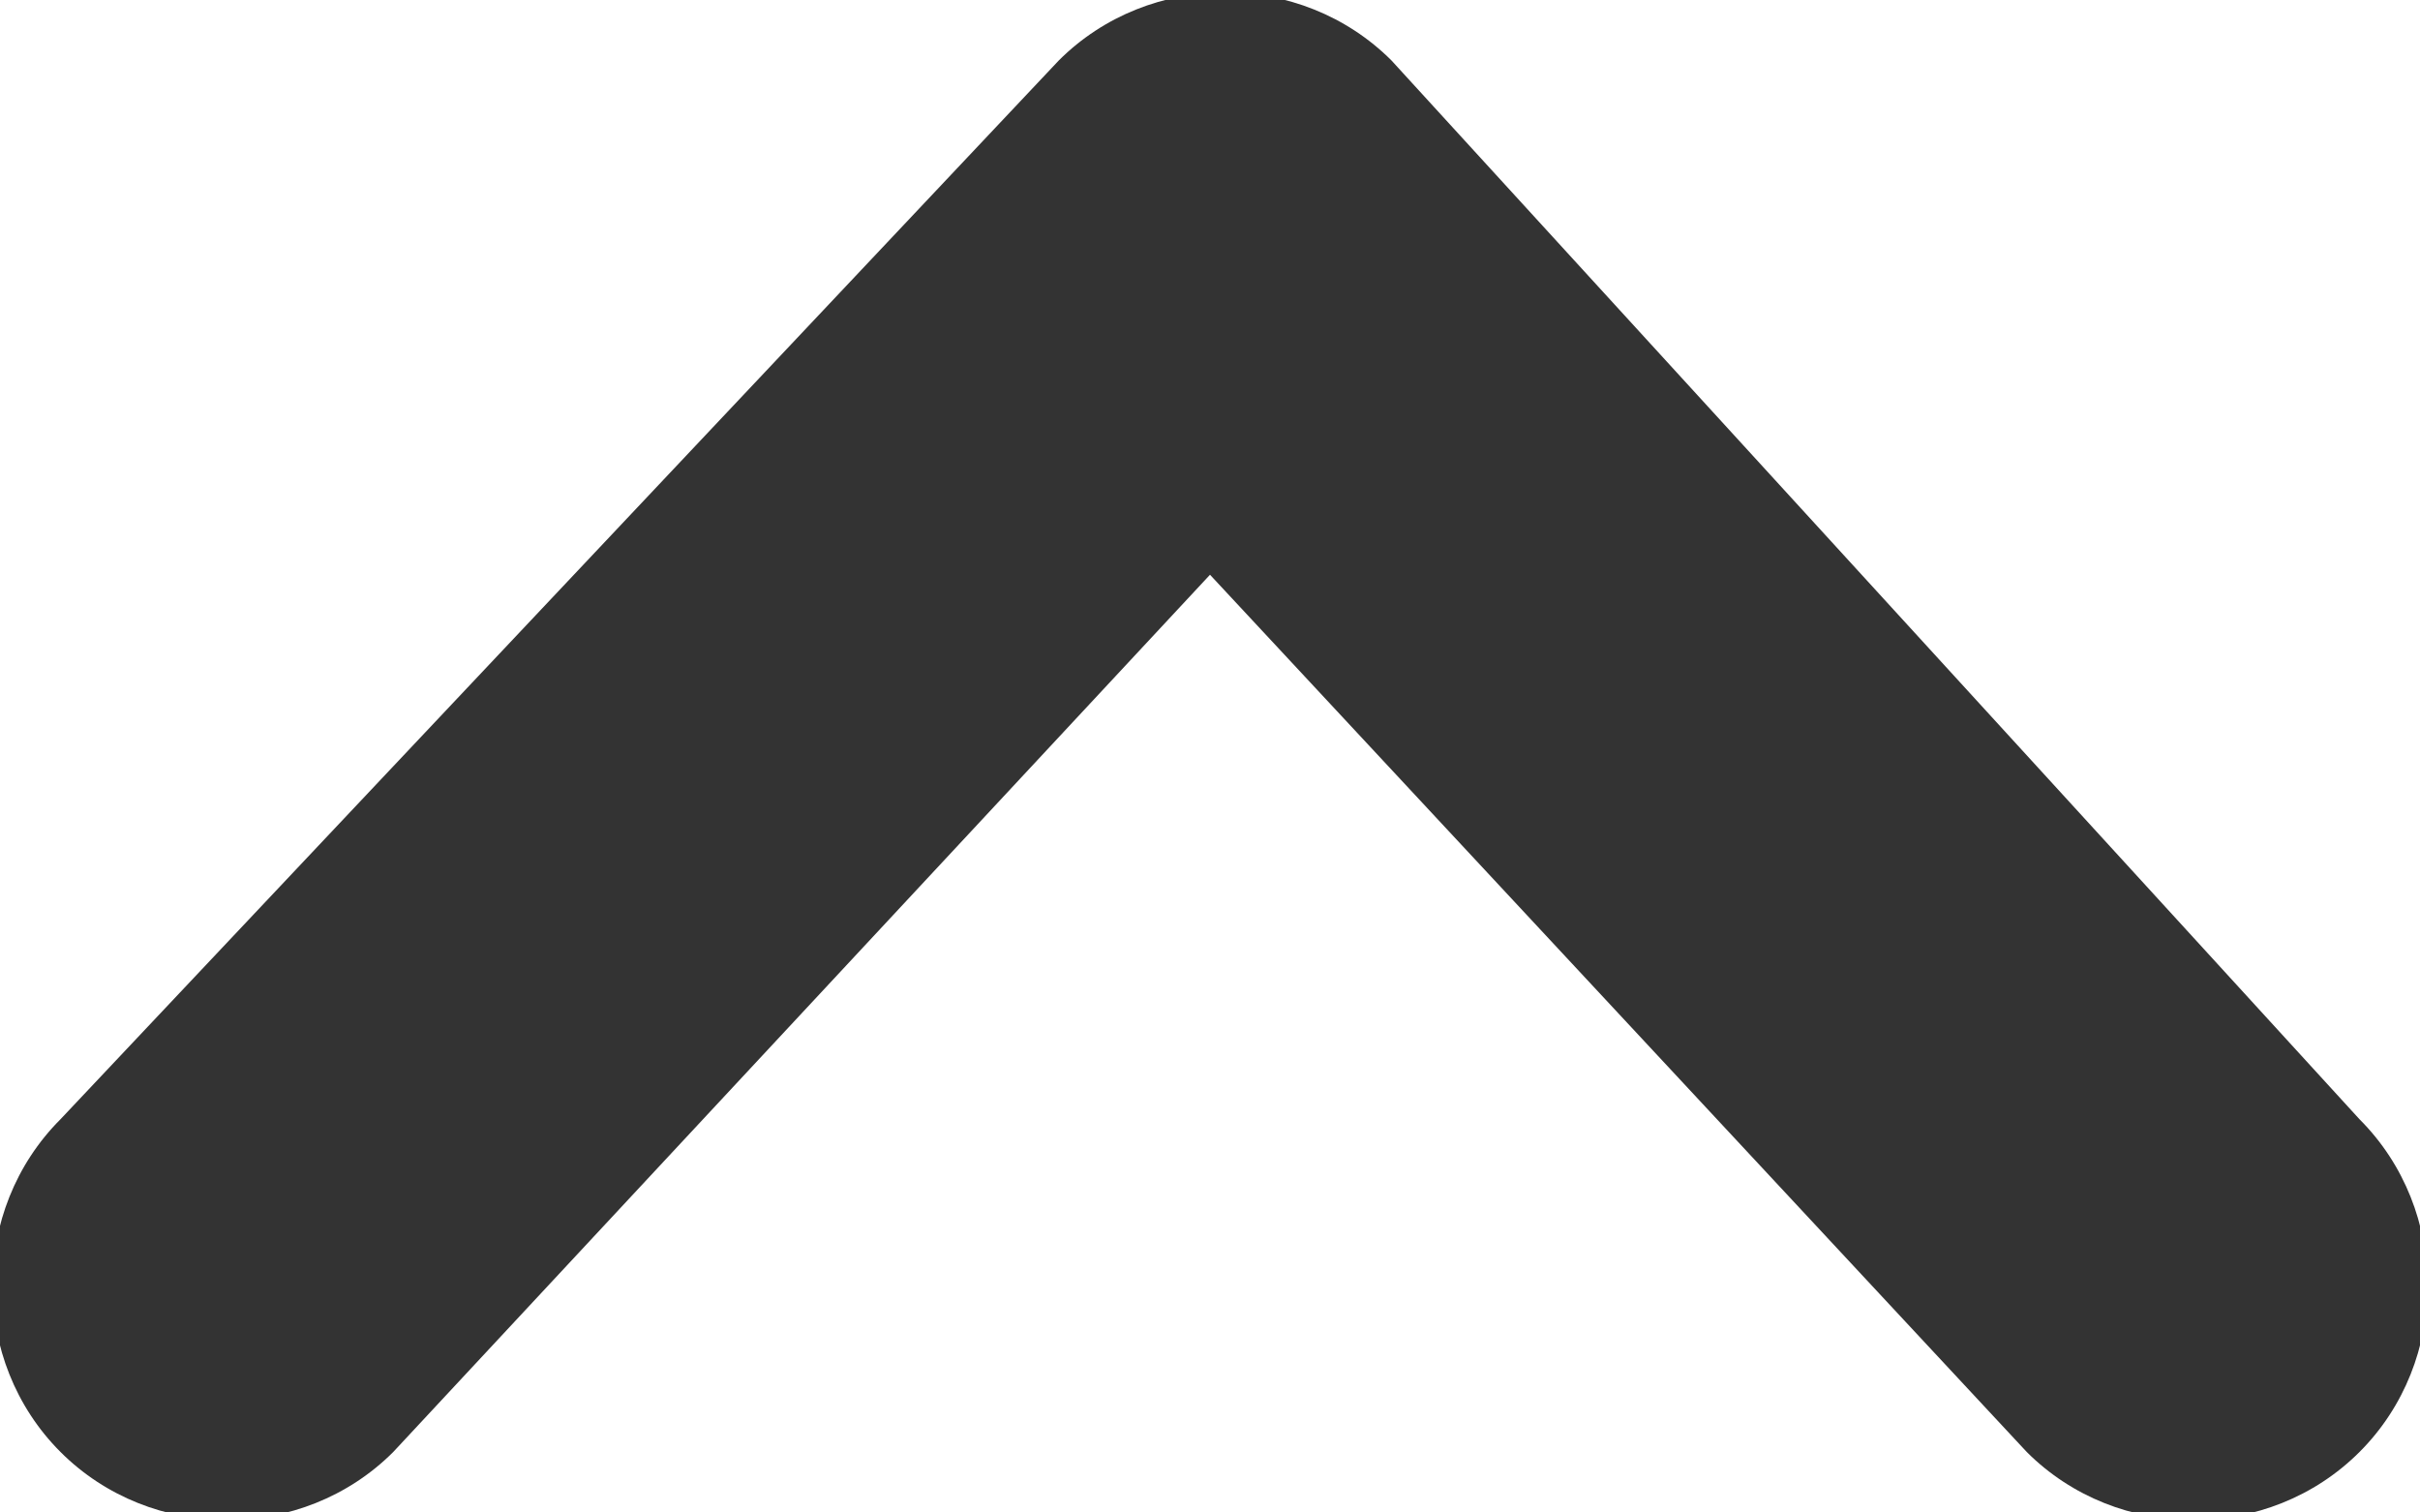
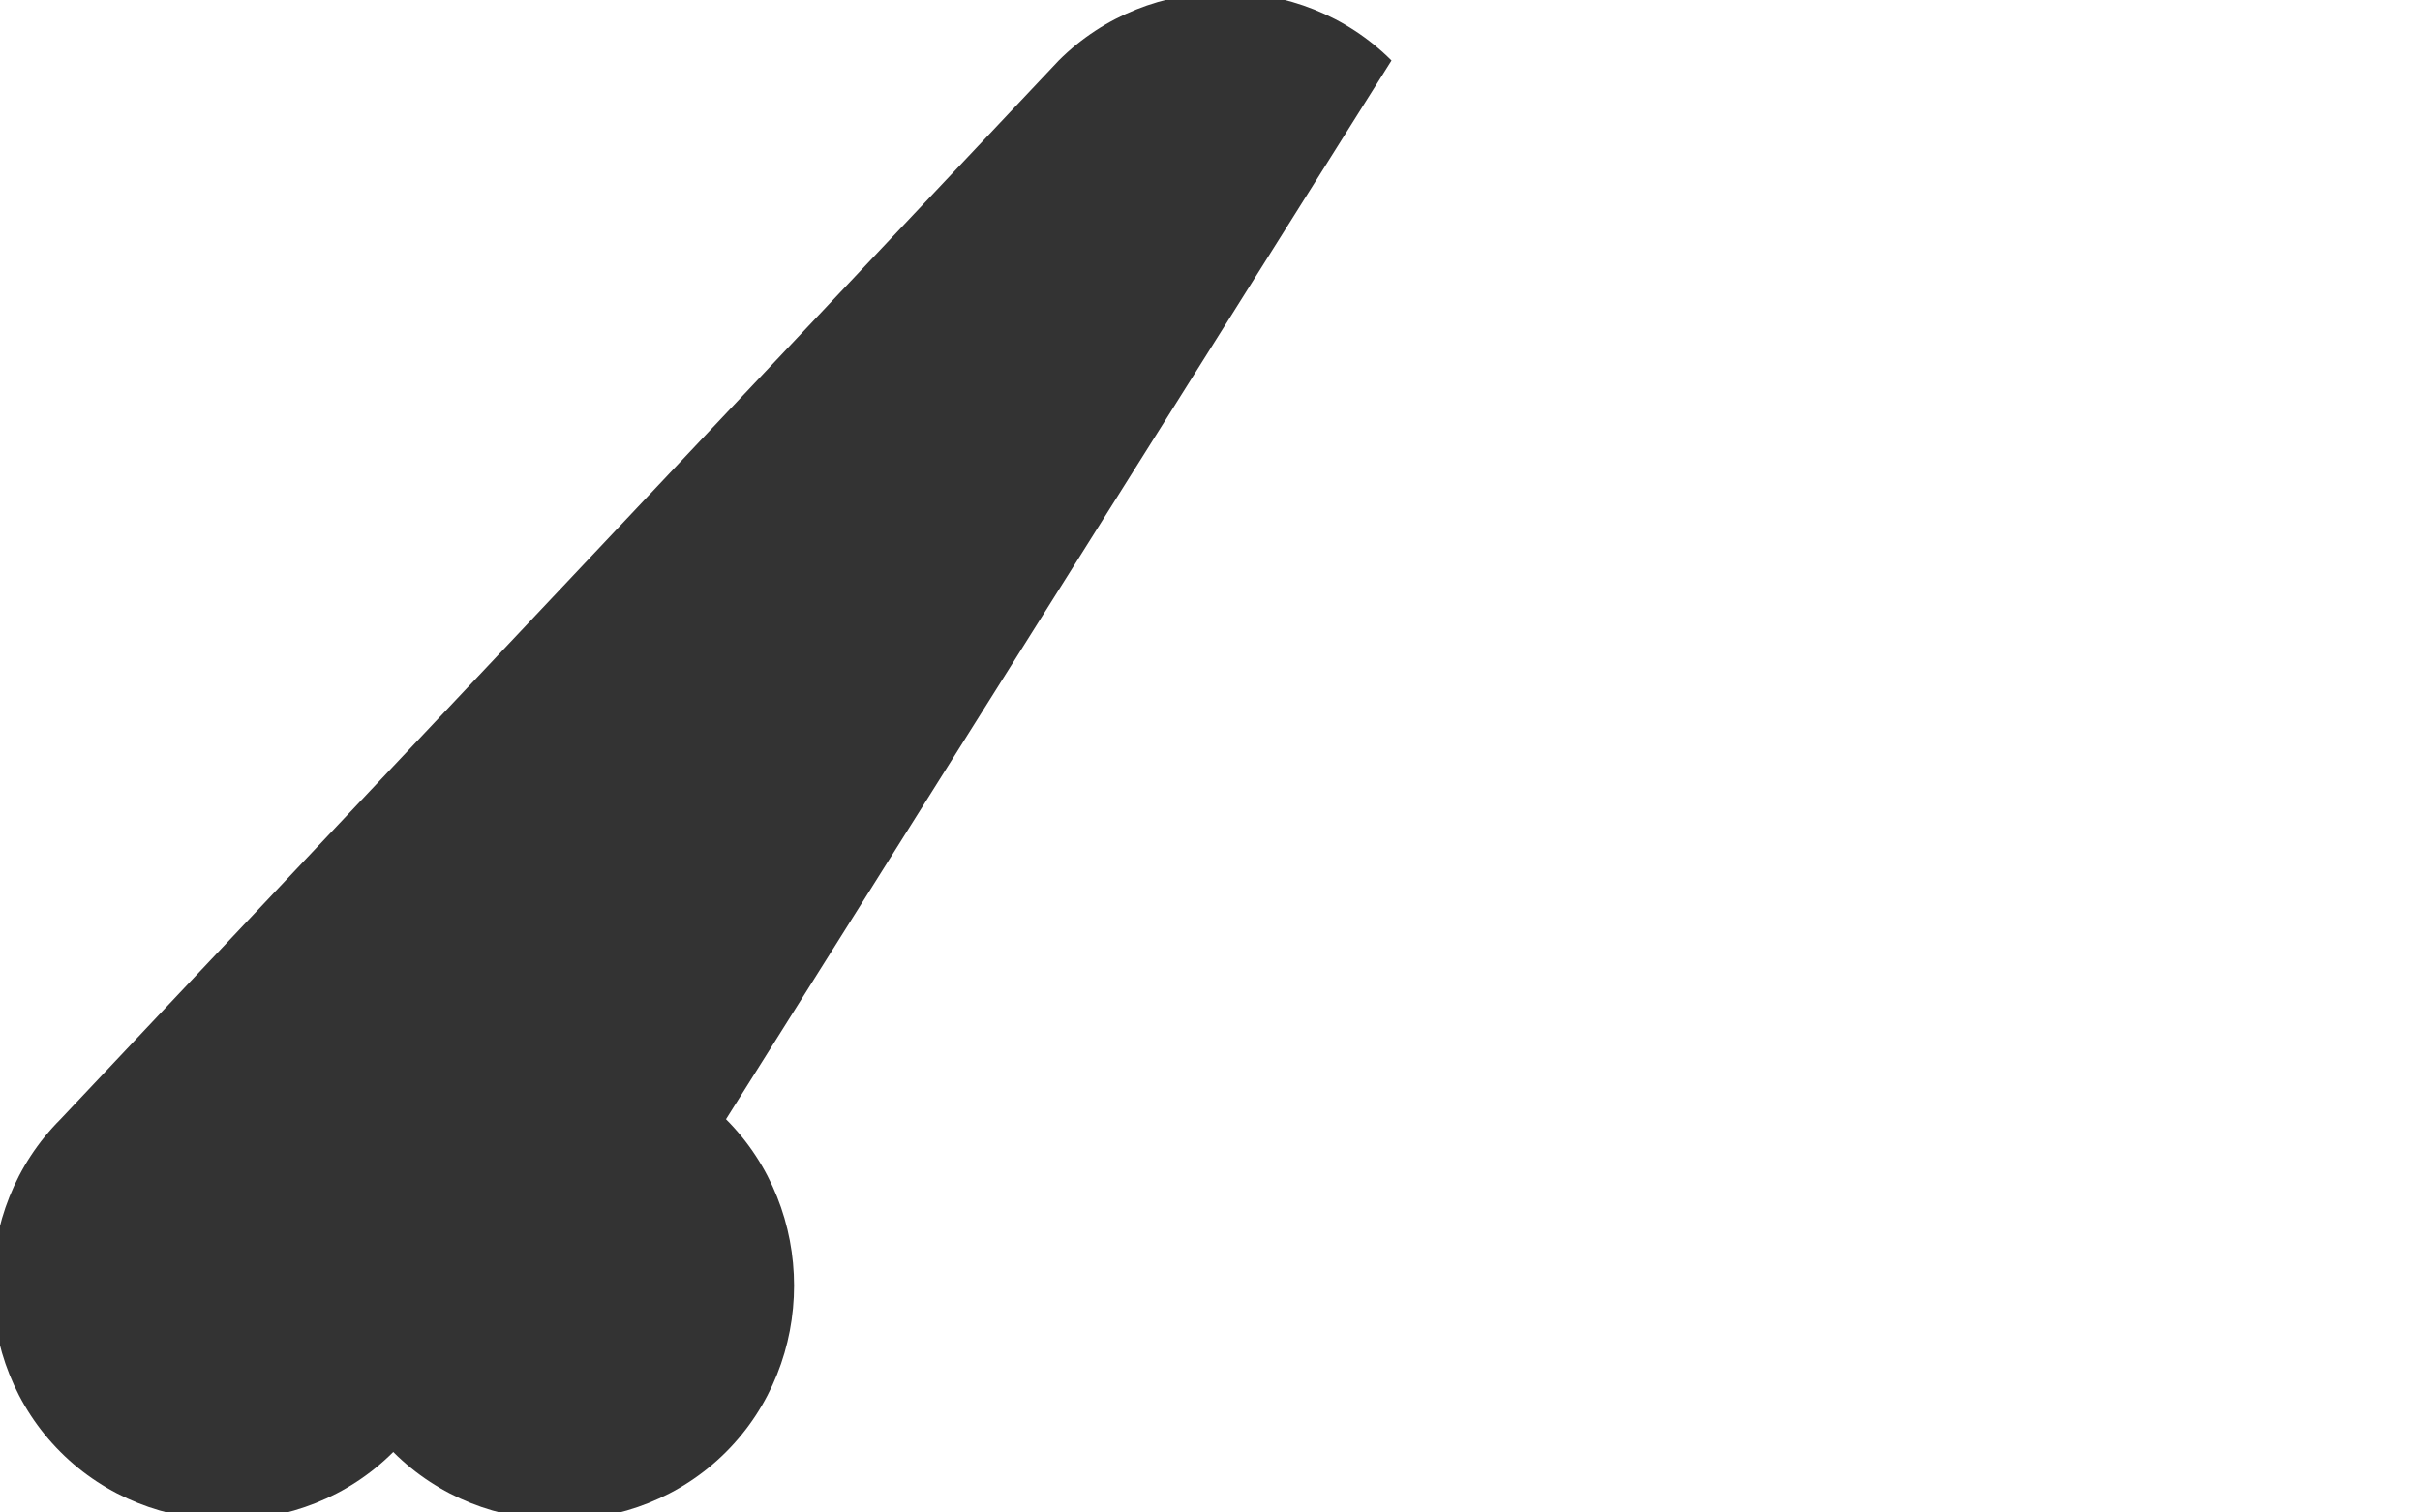
<svg xmlns="http://www.w3.org/2000/svg" id="Layer_1" data-name="Layer 1" version="1.1" viewBox="0 0 8 5">
  <defs>
    <style>
      .cls-1 {
        fill: #333;
        fill-rule: evenodd;
        stroke-width: 0px;
      }
    </style>
  </defs>
-   <path class="cls-1" d="M.2,4.8c.3.3.8.3,1.1,0,0,0,0,0,0,0l2.7-2.9,2.7,2.9c.3.3.8.3,1.1,0,.3-.3.3-.8,0-1.1L4.6.2c-.3-.3-.8-.3-1.1,0,0,0,0,0,0,0L.2,3.7c-.3.3-.3.8,0,1.1,0,0,0,0,0,0Z" />
+   <path class="cls-1" d="M.2,4.8c.3.3.8.3,1.1,0,0,0,0,0,0,0c.3.3.8.3,1.1,0,.3-.3.3-.8,0-1.1L4.6.2c-.3-.3-.8-.3-1.1,0,0,0,0,0,0,0L.2,3.7c-.3.3-.3.8,0,1.1,0,0,0,0,0,0Z" />
</svg>